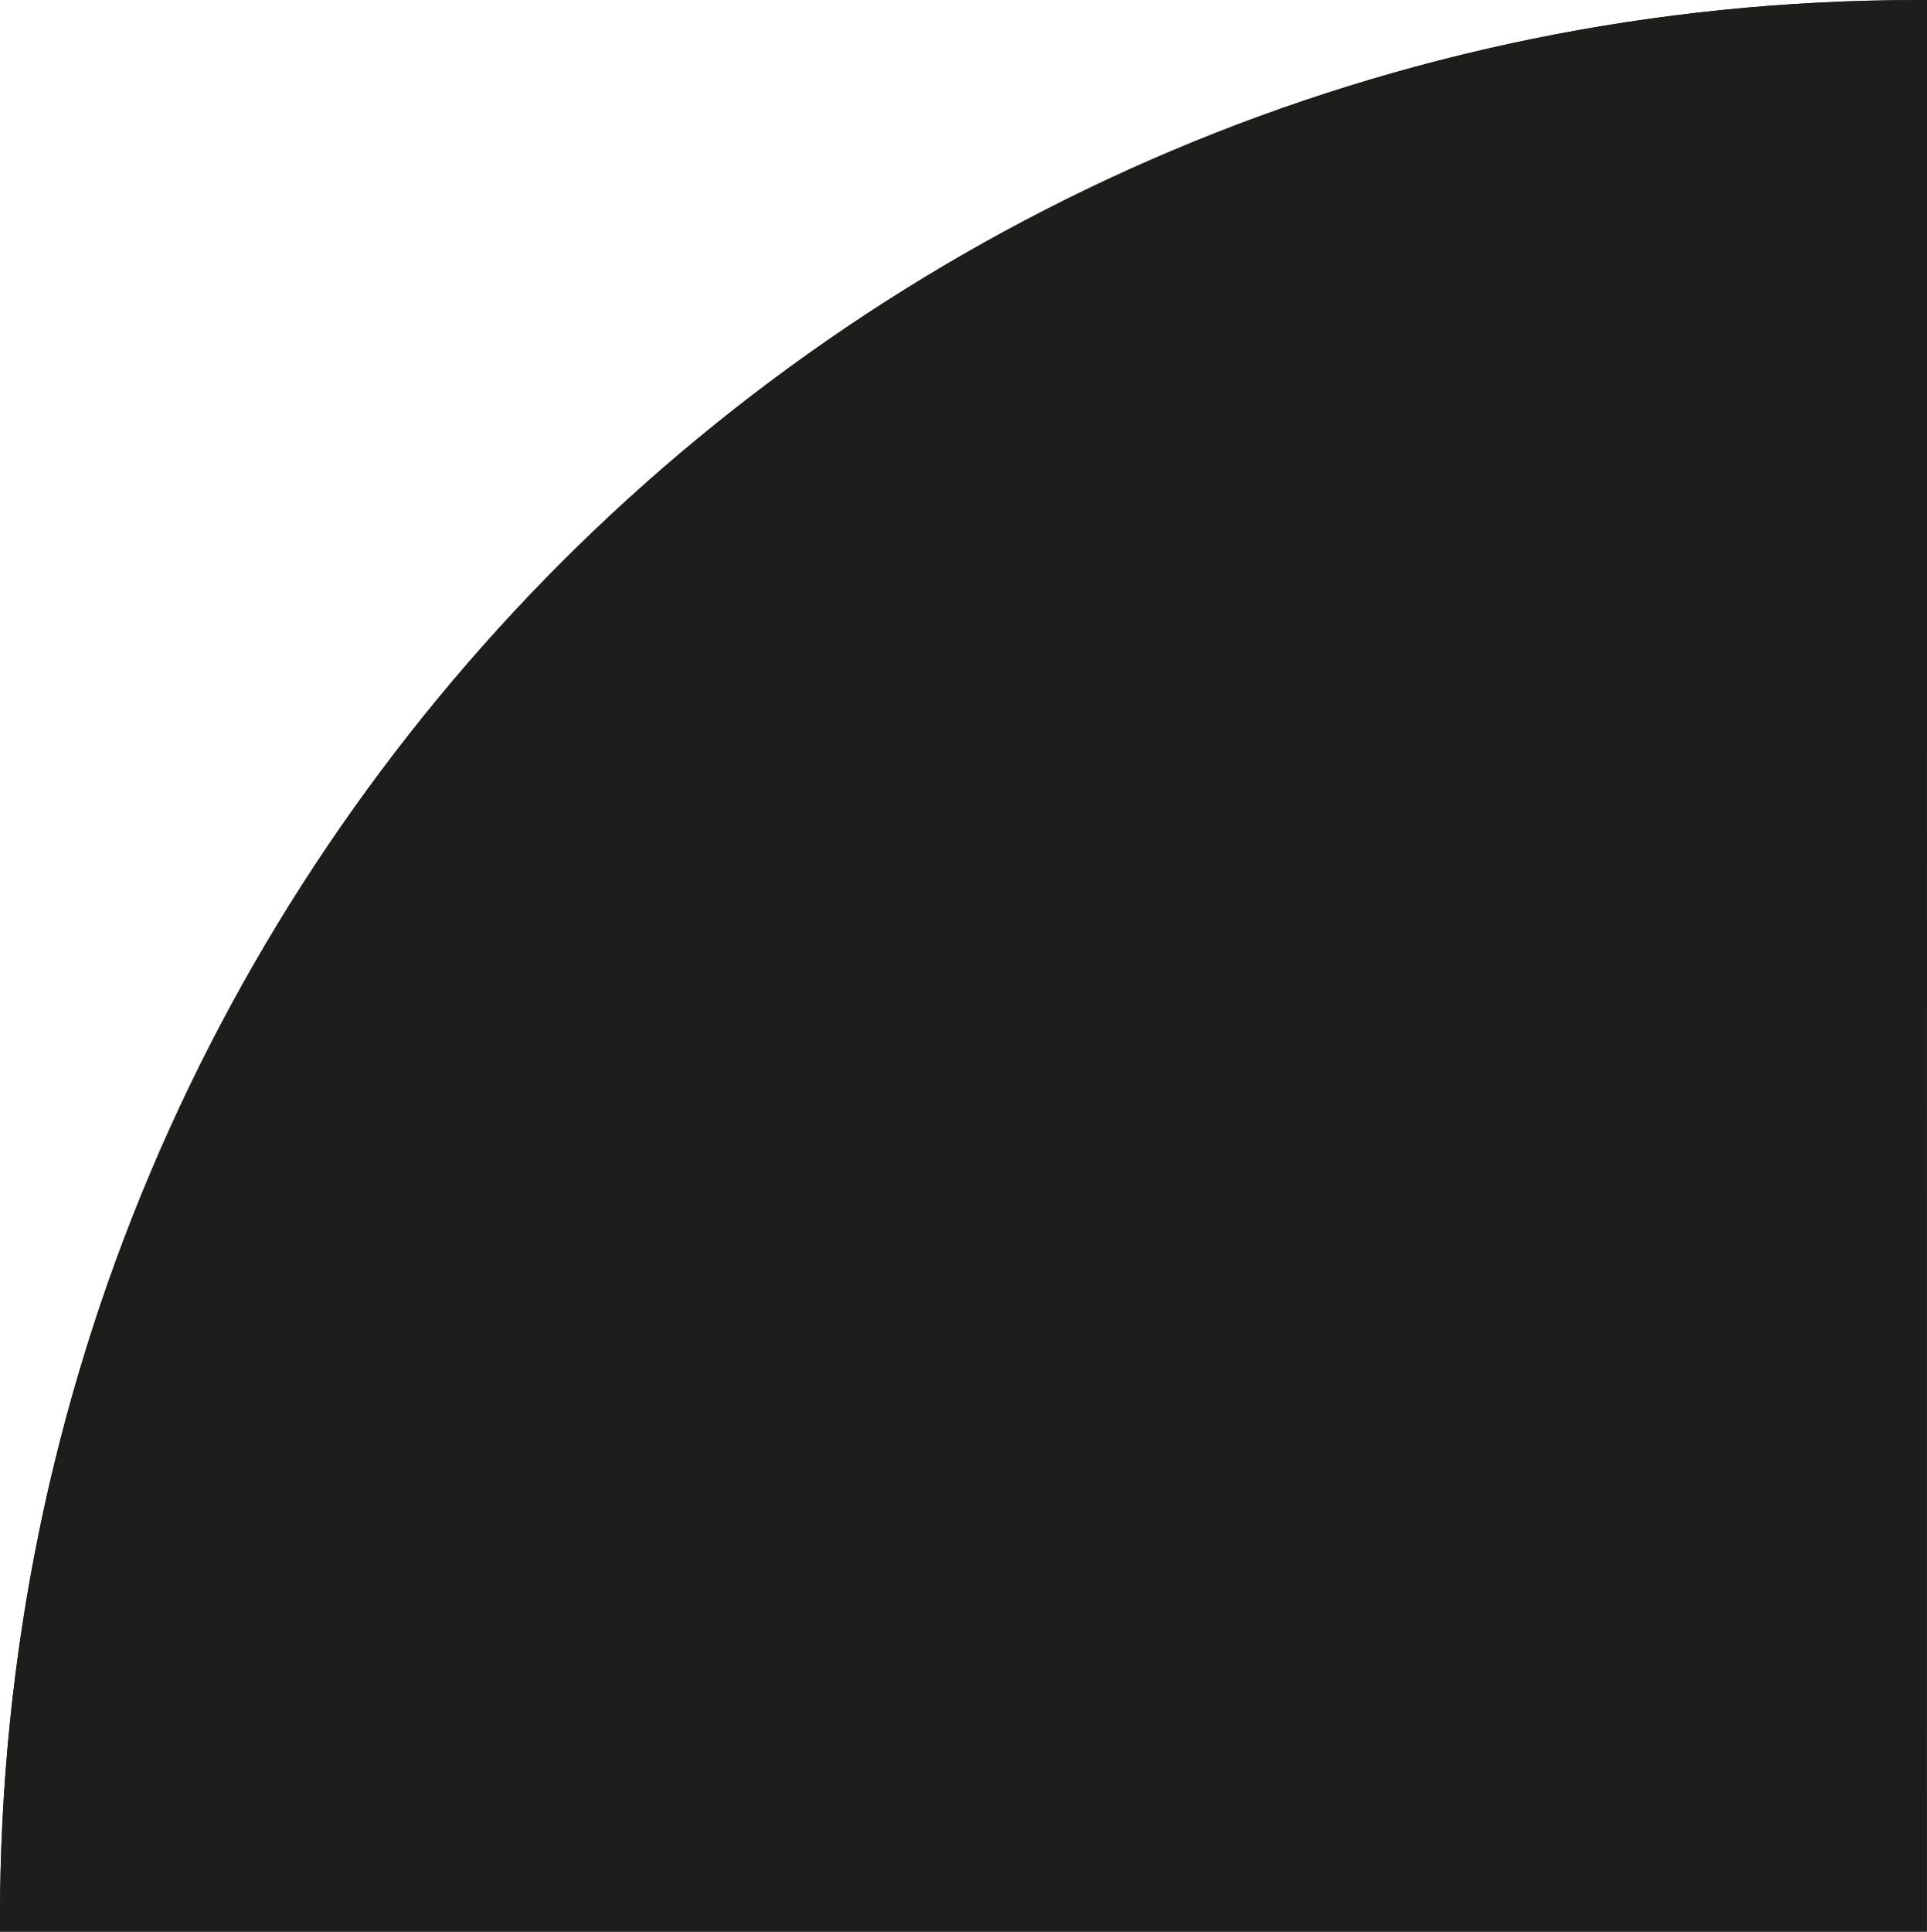
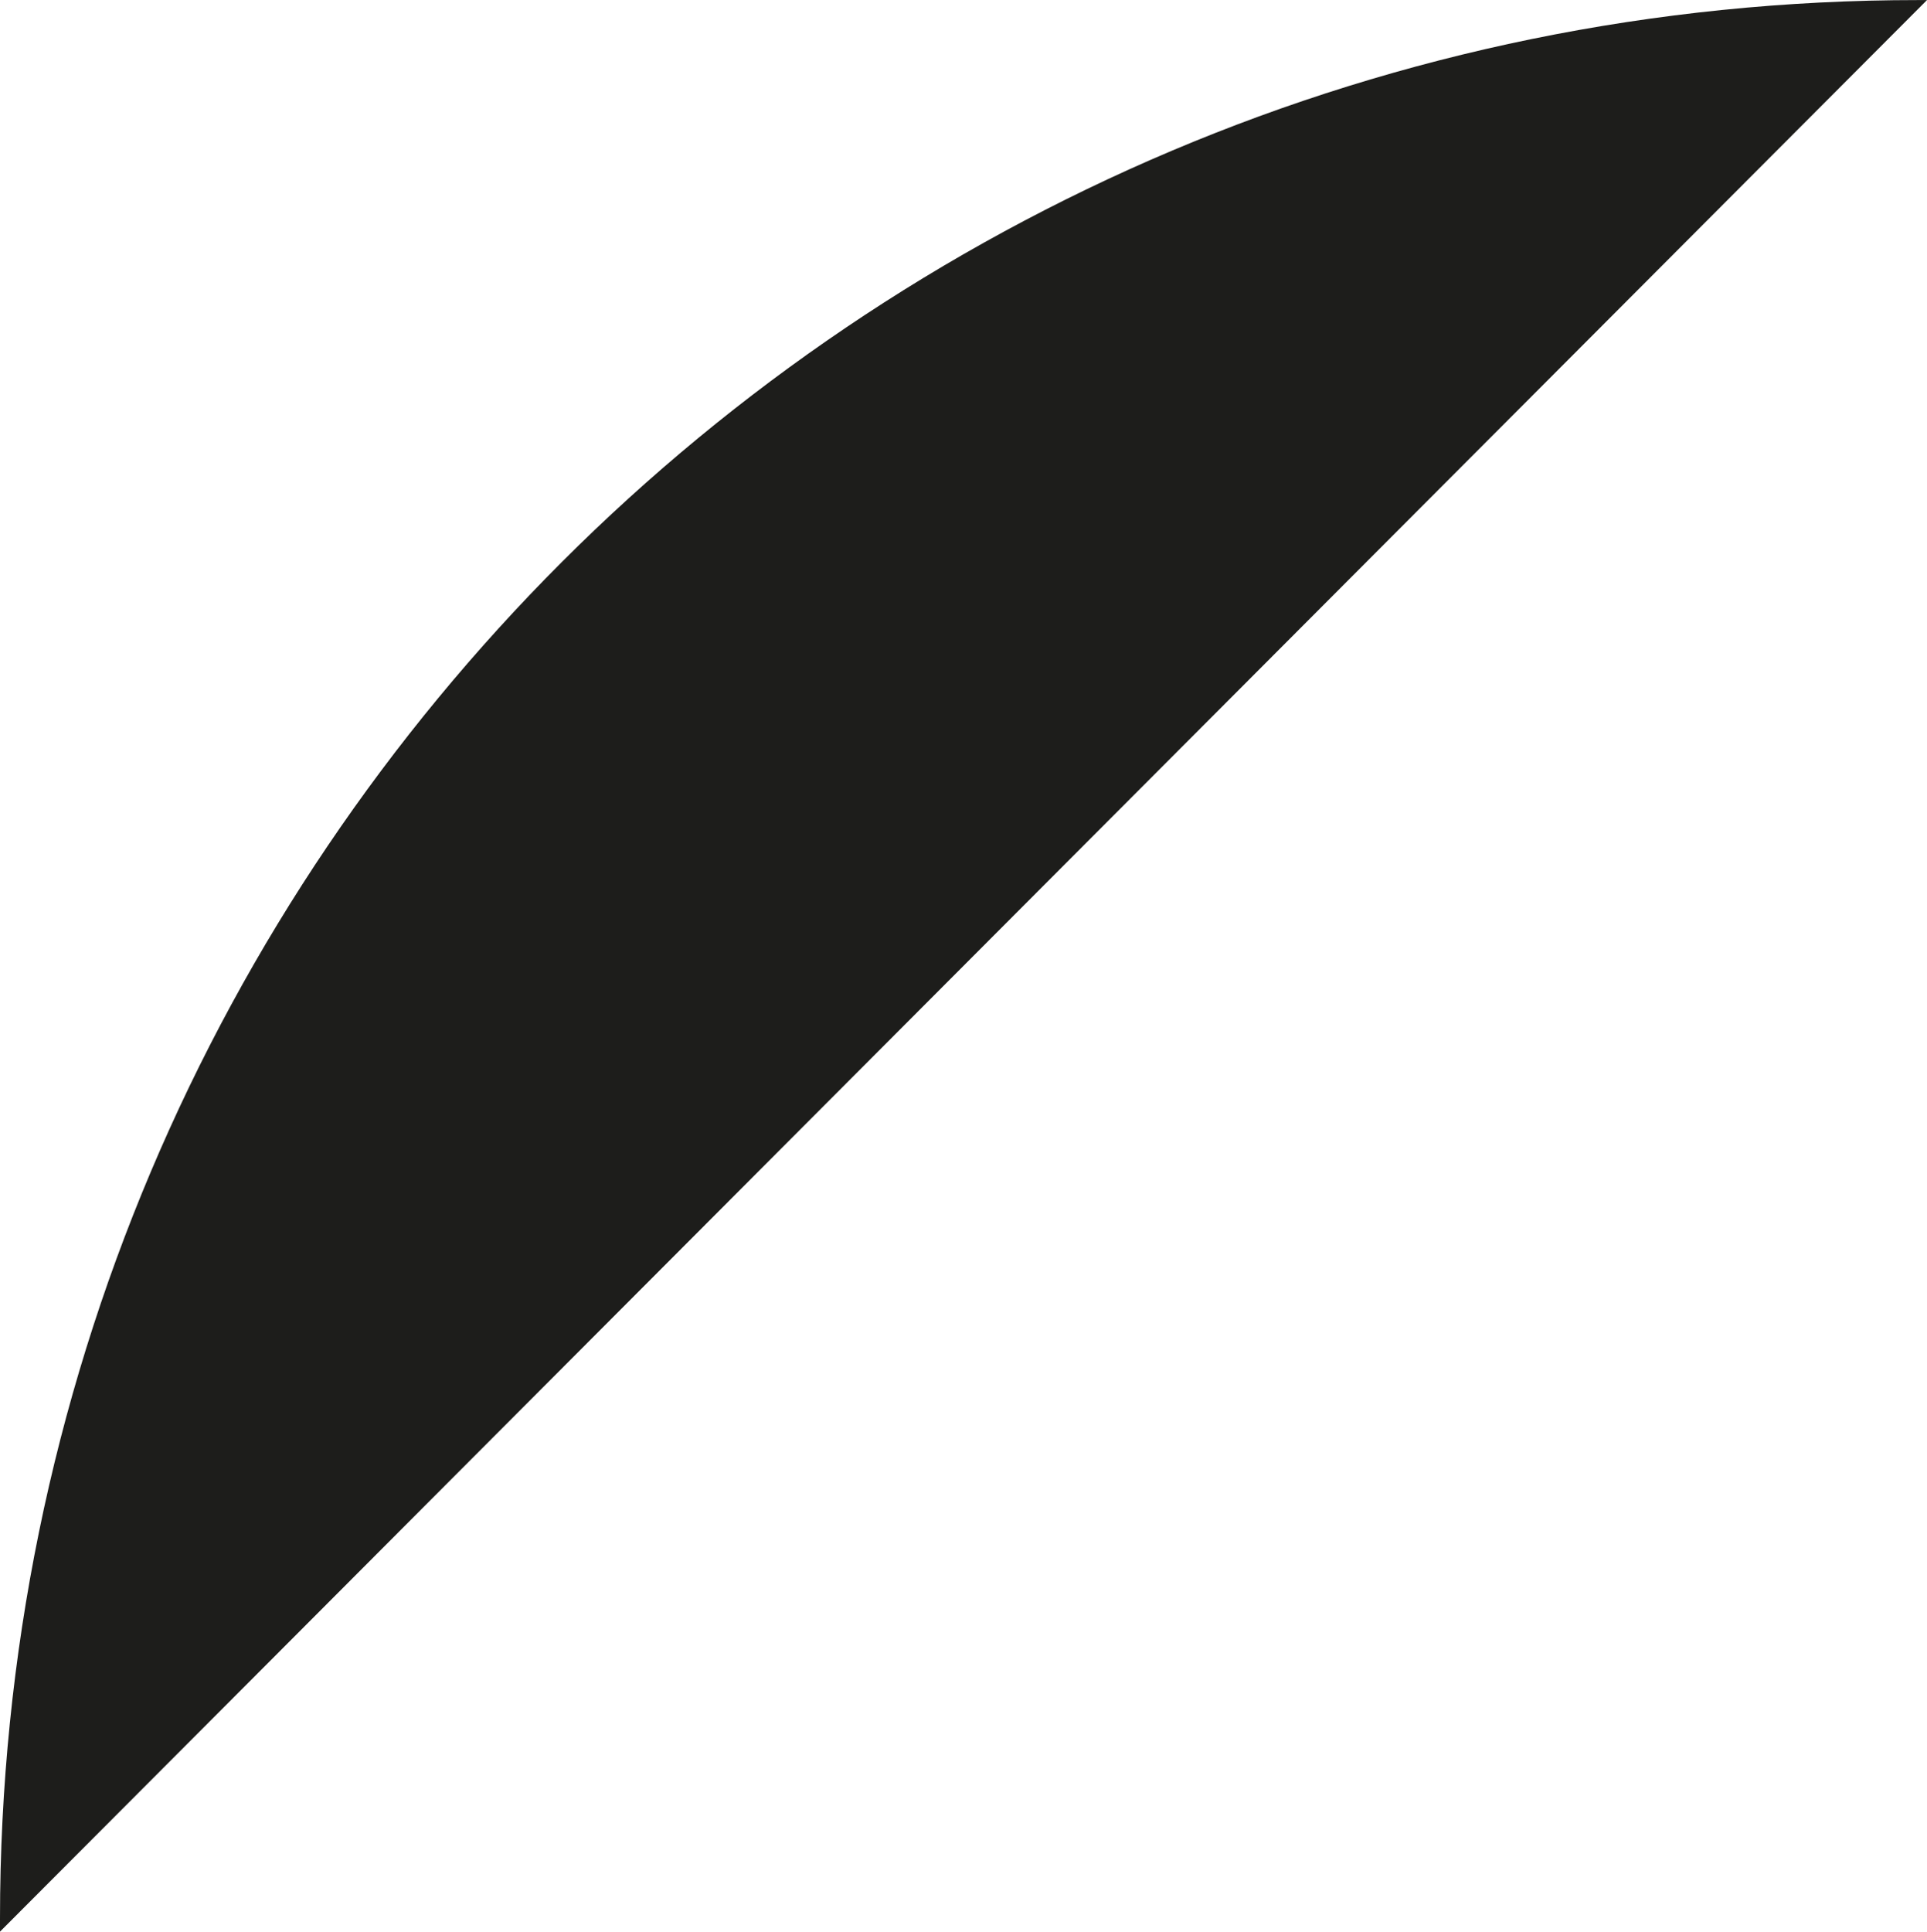
<svg xmlns="http://www.w3.org/2000/svg" id="mask1" viewBox="0 0 575.06 576.33">
-   <path d="M580.25,5.17l-2.57,0C261.5,5.15,5.19,261.46,5.19,577.64c0,1.28,0,2.56,0,3.84h575Z" transform="translate(-5.19 -5.15)" style="fill:#1d1d1b" />
-   <path d="M580.25,5.17l-2.57,0C261.5,5.15,5.19,261.46,5.19,577.64c0,1.28,0,2.56,0,3.84h575Z" transform="translate(-5.19 -5.15)" style="fill:#1d1d1b" />
+   <path d="M580.25,5.17l-2.57,0C261.5,5.15,5.19,261.46,5.19,577.64c0,1.28,0,2.56,0,3.84Z" transform="translate(-5.19 -5.15)" style="fill:#1d1d1b" />
</svg>